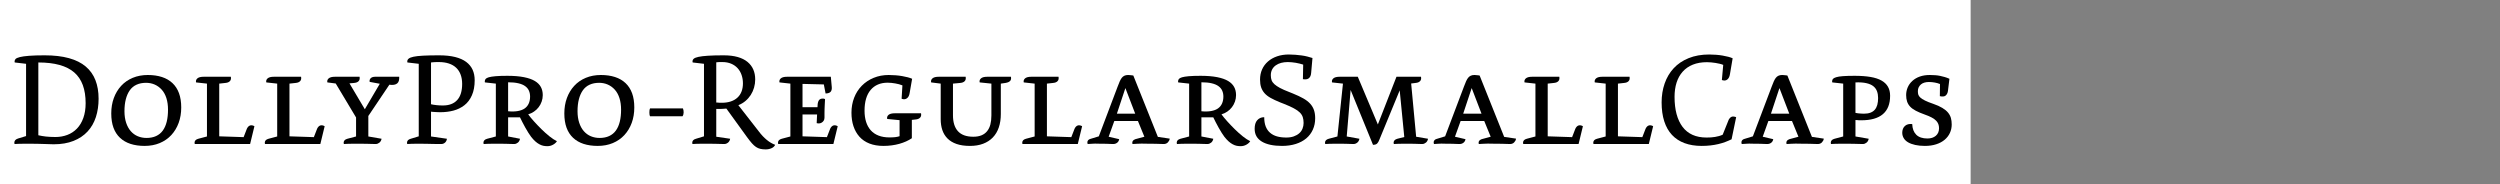
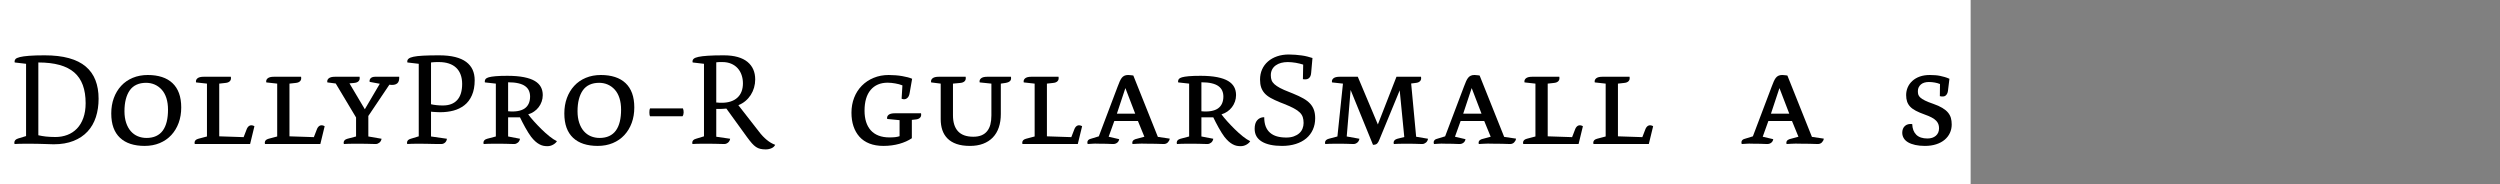
<svg xmlns="http://www.w3.org/2000/svg" xmlns:xlink="http://www.w3.org/1999/xlink" width="2225.48pt" height="164pt" viewBox="0 0 2225.48 164" version="1.1">
  <rect x="0" y="0" width="2225.48" height="164" fill="#808080" stroke="none" />
  <defs>
    <g>
      <symbol overflow="visible" id="glyph0-0">
        <path style="stroke:none;" d="M 7.797 -79.312 L 64.438 -79.312 L 64.438 0 L 7.797 0 Z M 13.203 -5.406 L 58.922 -5.406 L 58.922 -73.688 L 13.203 -73.688 Z M 33.719 -67.078 C 36.52 -67.078 39 -66.754 41.156 -66.109 C 43.32 -65.473 45.102 -64.594 46.5 -63.469 C 47.895 -62.352 48.953 -61.016 49.672 -59.453 C 50.398 -57.898 50.766 -56.242 50.766 -54.484 C 50.766 -53.117 50.582 -51.895 50.219 -50.812 C 49.863 -49.738 49.285 -48.719 48.484 -47.75 C 47.68 -46.789 46.66 -45.832 45.422 -44.875 C 44.18 -43.914 42.562 -42.836 40.562 -41.641 C 38.645 -40.441 37.145 -39.461 36.062 -38.703 C 34.977 -37.941 34.195 -37.238 33.719 -36.594 C 33.238 -35.957 32.914 -35.359 32.75 -34.797 C 32.594 -34.234 32.516 -33.516 32.516 -32.641 C 32.516 -32.316 32.535 -31.973 32.578 -31.609 C 32.617 -31.254 32.66 -30.914 32.703 -30.594 C 32.742 -30.281 32.82 -29.961 32.938 -29.641 C 33.062 -29.316 33.203 -29.035 33.359 -28.797 C 32.316 -28.473 31.352 -28.375 30.469 -28.5 C 29.594 -28.625 28.875 -28.926 28.312 -29.406 C 27.758 -29.883 27.32 -30.562 27 -31.438 C 26.676 -32.32 26.516 -33.32 26.516 -34.438 C 26.516 -35.477 26.691 -36.414 27.047 -37.25 C 27.41 -38.094 27.973 -38.914 28.734 -39.719 C 29.492 -40.52 30.535 -41.359 31.859 -42.234 C 33.18 -43.117 34.801 -44.082 36.719 -45.125 C 38.719 -46.238 40.316 -47.195 41.516 -48 C 42.711 -48.801 43.629 -49.52 44.266 -50.156 C 44.91 -50.801 45.352 -51.383 45.594 -51.906 C 45.832 -52.426 45.953 -53.004 45.953 -53.641 C 45.953 -54.516 45.734 -55.352 45.297 -56.156 C 44.859 -56.957 44.195 -57.641 43.312 -58.203 C 42.438 -58.766 41.336 -59.203 40.016 -59.516 C 38.703 -59.836 37.164 -60 35.406 -60 C 34.039 -60 32.797 -59.914 31.672 -59.75 C 30.555 -59.594 29.555 -59.395 28.672 -59.156 C 27.797 -58.914 27.055 -58.656 26.453 -58.375 C 25.859 -58.094 25.32 -57.797 24.844 -57.484 C 24.676 -57.723 24.531 -57.961 24.406 -58.203 C 24.289 -58.441 24.191 -58.703 24.109 -58.984 C 24.035 -59.266 23.957 -59.539 23.875 -59.812 C 23.801 -60.094 23.766 -60.352 23.766 -60.594 C 23.766 -61.719 24.039 -62.68 24.594 -63.484 C 25.156 -64.285 25.895 -64.961 26.812 -65.516 C 27.738 -66.078 28.801 -66.477 30 -66.719 C 31.195 -66.957 32.438 -67.078 33.719 -67.078 Z M 31.688 -21.719 C 32.32 -21.719 32.914 -21.617 33.469 -21.422 C 34.031 -21.223 34.531 -20.898 34.969 -20.453 C 35.414 -20.016 35.758 -19.516 36 -18.953 C 36.238 -18.398 36.359 -17.766 36.359 -17.047 C 36.359 -16.16 36.238 -15.379 36 -14.703 C 35.758 -14.023 35.414 -13.441 34.969 -12.953 C 34.531 -12.473 33.992 -12.113 33.359 -11.875 C 32.723 -11.633 32.039 -11.516 31.312 -11.516 C 30.594 -11.516 29.953 -11.633 29.391 -11.875 C 28.836 -12.113 28.359 -12.453 27.953 -12.891 C 27.555 -13.336 27.258 -13.879 27.062 -14.516 C 26.863 -15.16 26.766 -15.883 26.766 -16.688 C 26.766 -17.406 26.883 -18.082 27.125 -18.719 C 27.363 -19.363 27.703 -19.906 28.141 -20.344 C 28.578 -20.781 29.094 -21.117 29.688 -21.359 C 30.289 -21.598 30.957 -21.719 31.688 -21.719 Z " />
      </symbol>
      <symbol overflow="visible" id="glyph0-1">
        <path style="stroke:none;" d="M 37.922 0.234 C 37.203 0.234 36.359 0.211 35.391 0.172 C 34.43 0.141 32.691 0.082 30.172 0 C 27.66 -0.082 25.562 -0.141 23.875 -0.172 C 22.195 -0.211 20.641 -0.234 19.203 -0.234 C 17.203 -0.234 15.582 -0.234 14.344 -0.234 C 13.102 -0.234 11.844 -0.234 10.562 -0.234 C 9.281 -0.234 8 -0.211 6.719 -0.172 C 5.438 -0.141 4.195 -0.082 3 0 C 3 -0.082 2.977 -0.16 2.938 -0.234 C 2.895 -0.316 2.852 -0.414 2.812 -0.531 C 2.781 -0.656 2.766 -0.797 2.766 -0.953 C 2.766 -1.117 2.766 -1.238 2.766 -1.312 C 2.766 -1.719 2.844 -2.117 3 -2.516 C 3.156 -2.922 3.375 -3.258 3.656 -3.531 C 3.938 -3.812 4.273 -4.07 4.672 -4.312 C 5.078 -4.562 5.562 -4.766 6.125 -4.922 L 13.203 -7.078 L 13.203 -71.406 L 3.125 -72.594 C 3.125 -72.676 3.102 -72.754 3.062 -72.828 C 3.02 -72.91 3 -72.992 3 -73.078 C 3 -73.16 3 -73.238 3 -73.312 C 3 -73.395 3 -73.477 3 -73.562 C 3 -74.438 3.316 -75.176 3.953 -75.781 C 4.598 -76.383 5.859 -76.926 7.734 -77.406 C 9.617 -77.883 12.336 -78.258 15.891 -78.531 C 19.453 -78.812 24.078 -78.953 29.766 -78.953 C 38.078 -78.953 45.273 -78.113 51.359 -76.438 C 57.441 -74.758 62.422 -72.281 66.297 -69 C 70.18 -65.719 73.062 -61.676 74.938 -56.875 C 76.82 -52.082 77.766 -46.562 77.766 -40.312 C 77.766 -34.395 76.961 -28.957 75.359 -24 C 73.754 -19.039 71.289 -14.758 67.969 -11.156 C 64.656 -7.562 60.477 -4.766 55.438 -2.766 C 50.395 -0.766 44.555 0.234 37.922 0.234 Z M 24.125 -7.797 C 25.238 -7.555 26.336 -7.336 27.422 -7.141 C 28.504 -6.941 29.645 -6.781 30.844 -6.656 C 32.039 -6.539 33.336 -6.441 34.734 -6.359 C 36.141 -6.273 37.68 -6.234 39.359 -6.234 C 43.117 -6.234 46.641 -6.852 49.922 -8.094 C 53.203 -9.332 56.062 -11.211 58.5 -13.734 C 60.938 -16.254 62.832 -19.414 64.188 -23.219 C 65.551 -27.02 66.234 -31.398 66.234 -36.359 C 66.234 -42.516 65.395 -47.875 63.719 -52.438 C 62.039 -57 59.5 -60.758 56.094 -63.719 C 52.695 -66.676 48.336 -68.895 43.016 -70.375 C 37.703 -71.852 31.406 -72.594 24.125 -72.594 Z " />
      </symbol>
      <symbol overflow="visible" id="glyph0-2">
        <path style="stroke:none;" d="M 35.875 1.688 C 31.156 1.688 26.957 1.086 23.281 -0.109 C 19.602 -1.316 16.484 -3.117 13.922 -5.516 C 11.359 -7.922 9.414 -10.922 8.094 -14.516 C 6.781 -18.117 6.125 -22.359 6.125 -27.234 C 6.125 -32.203 6.883 -36.766 8.406 -40.922 C 9.926 -45.078 12.102 -48.695 14.938 -51.781 C 17.781 -54.863 21.219 -57.242 25.25 -58.922 C 29.289 -60.598 33.754 -61.438 38.641 -61.438 C 43.359 -61.438 47.555 -60.836 51.234 -59.641 C 54.922 -58.441 58.039 -56.641 60.594 -54.234 C 63.156 -51.836 65.098 -48.836 66.422 -45.234 C 67.742 -41.641 68.406 -37.398 68.406 -32.516 C 68.406 -27.555 67.645 -22.992 66.125 -18.828 C 64.602 -14.672 62.422 -11.051 59.578 -7.969 C 56.734 -4.895 53.289 -2.516 49.25 -0.828 C 45.219 0.848 40.758 1.688 35.875 1.688 Z M 37.562 -5.406 C 40.758 -5.406 43.578 -5.961 46.016 -7.078 C 48.461 -8.203 50.461 -9.844 52.016 -12 C 53.578 -14.156 54.738 -16.789 55.5 -19.906 C 56.258 -23.031 56.641 -26.594 56.641 -30.594 C 56.641 -34.438 56.16 -37.859 55.203 -40.859 C 54.242 -43.859 52.863 -46.359 51.062 -48.359 C 49.258 -50.359 47.176 -51.879 44.812 -52.922 C 42.457 -53.961 39.879 -54.484 37.078 -54.484 C 33.879 -54.484 31.055 -53.922 28.609 -52.797 C 26.172 -51.68 24.172 -50.02 22.609 -47.812 C 21.055 -45.613 19.879 -42.953 19.078 -39.828 C 18.273 -36.711 17.875 -33.156 17.875 -29.156 C 17.875 -25.32 18.375 -21.906 19.375 -18.906 C 20.375 -15.906 21.754 -13.406 23.516 -11.406 C 25.273 -9.406 27.352 -7.906 29.75 -6.906 C 32.156 -5.906 34.758 -5.406 37.562 -5.406 Z " />
      </symbol>
      <symbol overflow="visible" id="glyph0-3">
        <path style="stroke:none;" d="M 55.203 0 L 6 0 C 6 -0.082 5.977 -0.16 5.938 -0.234 C 5.895 -0.316 5.852 -0.414 5.812 -0.531 C 5.781 -0.656 5.766 -0.797 5.766 -0.953 C 5.766 -1.117 5.766 -1.238 5.766 -1.312 C 5.766 -1.719 5.844 -2.098 6 -2.453 C 6.156 -2.816 6.375 -3.141 6.656 -3.422 C 6.938 -3.703 7.273 -3.941 7.672 -4.141 C 8.078 -4.336 8.562 -4.52 9.125 -4.688 L 16.797 -6.719 L 16.797 -53.766 L 7.078 -54.844 C 6.922 -55.562 6.941 -56.219 7.141 -56.812 C 7.336 -57.414 7.719 -57.957 8.281 -58.438 C 8.844 -58.914 9.582 -59.273 10.5 -59.516 C 11.414 -59.754 12.555 -59.875 13.922 -59.875 L 38.047 -59.875 C 38.203 -59.082 38.219 -58.363 38.094 -57.719 C 37.977 -57.082 37.695 -56.52 37.25 -56.031 C 36.812 -55.551 36.254 -55.172 35.578 -54.891 C 34.898 -54.617 34.082 -54.441 33.125 -54.359 L 27.719 -53.766 L 27.719 -6.844 L 49.438 -6.125 L 52.312 -13.562 C 52.633 -14.281 53.035 -14.898 53.516 -15.422 C 53.992 -15.941 54.535 -16.301 55.141 -16.5 C 55.742 -16.695 56.383 -16.734 57.062 -16.609 C 57.738 -16.492 58.398 -16.238 59.047 -15.844 Z " />
      </symbol>
      <symbol overflow="visible" id="glyph0-4">
        <path style="stroke:none;" d="M 23.406 -54 L 37.078 -30.953 L 50.406 -53.641 L 41.406 -55.312 C 41.25 -55.875 41.25 -56.438 41.406 -57 C 41.562 -57.562 41.836 -58.062 42.234 -58.5 C 42.641 -58.938 43.18 -59.273 43.859 -59.516 C 44.547 -59.754 45.367 -59.875 46.328 -59.875 L 67.688 -59.875 C 67.77 -58.52 67.672 -57.344 67.391 -56.344 C 67.109 -55.344 66.609 -54.539 65.891 -53.938 C 65.172 -53.344 64.227 -52.941 63.062 -52.734 C 61.906 -52.535 60.523 -52.555 58.922 -52.797 L 40.203 -24.953 L 40.203 -6.719 L 51.969 -4.688 C 51.883 -4.039 51.68 -3.414 51.359 -2.812 C 51.047 -2.219 50.645 -1.719 50.156 -1.312 C 49.676 -0.914 49.156 -0.598 48.594 -0.359 C 48.039 -0.117 47.445 0 46.812 0 C 45.688 0 44.582 -0.02 43.5 -0.062 C 42.426 -0.102 41.086 -0.141 39.484 -0.172 C 37.879 -0.211 36.535 -0.234 35.453 -0.234 C 34.379 -0.234 33.285 -0.234 32.172 -0.234 C 30.566 -0.234 29.285 -0.234 28.328 -0.234 C 27.367 -0.234 26.367 -0.234 25.328 -0.234 C 24.285 -0.234 23.203 -0.211 22.078 -0.172 C 20.961 -0.141 19.766 -0.082 18.484 0 C 18.484 -0.082 18.461 -0.16 18.422 -0.234 C 18.379 -0.316 18.336 -0.414 18.297 -0.531 C 18.266 -0.656 18.25 -0.797 18.25 -0.953 C 18.25 -1.117 18.25 -1.238 18.25 -1.312 C 18.25 -1.719 18.328 -2.098 18.484 -2.453 C 18.641 -2.816 18.859 -3.141 19.141 -3.422 C 19.422 -3.703 19.758 -3.941 20.156 -4.141 C 20.562 -4.336 21.047 -4.52 21.609 -4.688 L 29.281 -6.719 L 29.281 -23.641 L 11.172 -53.875 L 3.719 -54.844 C 3.562 -55.562 3.582 -56.219 3.781 -56.812 C 3.977 -57.414 4.359 -57.957 4.922 -58.438 C 5.484 -58.914 6.223 -59.273 7.141 -59.516 C 8.066 -59.754 9.207 -59.875 10.562 -59.875 L 32.406 -59.875 C 32.562 -59.082 32.578 -58.363 32.453 -57.719 C 32.336 -57.082 32.062 -56.52 31.625 -56.031 C 31.188 -55.551 30.625 -55.172 29.938 -54.891 C 29.258 -54.617 28.441 -54.441 27.484 -54.359 Z " />
      </symbol>
      <symbol overflow="visible" id="glyph0-5">
        <path style="stroke:none;" d="M 34.688 -34.312 C 37.477 -34.312 39.93 -34.711 42.047 -35.516 C 44.172 -36.316 45.973 -37.535 47.453 -39.172 C 48.941 -40.816 50.047 -42.836 50.766 -45.234 C 51.484 -47.641 51.844 -50.398 51.844 -53.516 C 51.844 -56.641 51.379 -59.422 50.453 -61.859 C 49.535 -64.297 48.195 -66.332 46.438 -67.969 C 44.676 -69.613 42.516 -70.852 39.953 -71.688 C 37.398 -72.531 34.441 -72.953 31.078 -72.953 C 30.441 -72.953 29.844 -72.953 29.281 -72.953 C 28.719 -72.953 28.133 -72.93 27.531 -72.891 C 26.938 -72.859 26.359 -72.82 25.797 -72.781 C 25.234 -72.738 24.676 -72.676 24.125 -72.594 L 24.125 -35.406 C 24.758 -35.238 25.477 -35.094 26.281 -34.969 C 27.082 -34.852 27.961 -34.734 28.922 -34.609 C 29.879 -34.492 30.836 -34.414 31.797 -34.375 C 32.754 -34.332 33.719 -34.312 34.688 -34.312 Z M 38.281 -4.688 C 38.195 -3.957 38.016 -3.312 37.734 -2.75 C 37.453 -2.195 37.094 -1.719 36.656 -1.312 C 36.219 -0.914 35.719 -0.598 35.156 -0.359 C 34.594 -0.117 33.992 0 33.359 0 C 32.316 0 31.273 0 30.234 0 C 29.203 0 27.766 -0.02 25.922 -0.062 C 24.078 -0.102 22.453 -0.141 21.047 -0.172 C 19.648 -0.211 18.195 -0.234 16.688 -0.234 C 15.082 -0.234 13.801 -0.234 12.844 -0.234 C 11.883 -0.234 10.883 -0.234 9.844 -0.234 C 8.801 -0.234 7.719 -0.211 6.594 -0.172 C 5.477 -0.141 4.281 -0.082 3 0 C 3 -0.082 2.977 -0.16 2.938 -0.234 C 2.895 -0.316 2.852 -0.414 2.812 -0.531 C 2.781 -0.656 2.766 -0.797 2.766 -0.953 C 2.766 -1.117 2.766 -1.238 2.766 -1.312 C 2.766 -1.719 2.844 -2.098 3 -2.453 C 3.156 -2.816 3.375 -3.141 3.656 -3.422 C 3.938 -3.703 4.273 -3.941 4.672 -4.141 C 5.078 -4.336 5.562 -4.52 6.125 -4.688 L 13.203 -6.844 L 13.203 -71.406 L 3.125 -72.594 C 3.125 -72.676 3.102 -72.754 3.062 -72.828 C 3.02 -72.91 3 -72.992 3 -73.078 C 3 -73.16 3 -73.238 3 -73.312 C 3 -73.395 3 -73.477 3 -73.562 C 3 -74.52 3.414 -75.336 4.25 -76.016 C 5.094 -76.703 6.535 -77.266 8.578 -77.703 C 10.617 -78.141 13.477 -78.457 17.156 -78.656 C 20.844 -78.852 25.562 -78.953 31.312 -78.953 C 36.832 -78.953 41.594 -78.453 45.594 -77.453 C 49.594 -76.453 52.875 -74.992 55.438 -73.078 C 58 -71.16 59.898 -68.844 61.141 -66.125 C 62.379 -63.406 63 -60.285 63 -56.766 C 63 -51.555 62.176 -47.094 60.531 -43.375 C 58.895 -39.656 56.656 -36.695 53.812 -34.5 C 50.977 -32.301 47.738 -30.719 44.094 -29.75 C 40.457 -28.789 36.562 -28.312 32.406 -28.312 C 31.602 -28.312 30.781 -28.332 29.938 -28.375 C 29.102 -28.414 28.32 -28.457 27.594 -28.5 C 26.875 -28.539 26.211 -28.582 25.609 -28.625 C 25.016 -28.664 24.52 -28.723 24.125 -28.797 L 24.125 -6.719 Z " />
      </symbol>
      <symbol overflow="visible" id="glyph0-6">
        <path style="stroke:none;" d="M 27.719 -6.719 L 38.281 -4.688 C 38.195 -4.039 37.992 -3.414 37.672 -2.812 C 37.359 -2.219 36.961 -1.719 36.484 -1.312 C 36.004 -0.914 35.484 -0.598 34.922 -0.359 C 34.359 -0.117 33.758 0 33.125 0 C 32 0 30.957 -0.02 30 -0.062 C 29.039 -0.102 27.859 -0.141 26.453 -0.172 C 25.055 -0.211 23.859 -0.234 22.859 -0.234 C 21.859 -0.234 20.801 -0.234 19.688 -0.234 C 18.082 -0.234 16.801 -0.234 15.844 -0.234 C 14.883 -0.234 13.883 -0.234 12.844 -0.234 C 11.801 -0.234 10.719 -0.211 9.594 -0.172 C 8.477 -0.141 7.281 -0.082 6 0 C 6 -0.082 5.977 -0.16 5.938 -0.234 C 5.895 -0.316 5.852 -0.414 5.812 -0.531 C 5.781 -0.656 5.766 -0.797 5.766 -0.953 C 5.766 -1.117 5.766 -1.238 5.766 -1.312 C 5.766 -1.719 5.844 -2.098 6 -2.453 C 6.156 -2.816 6.375 -3.141 6.656 -3.422 C 6.938 -3.703 7.273 -3.941 7.672 -4.141 C 8.078 -4.336 8.562 -4.52 9.125 -4.688 L 16.797 -6.719 L 16.797 -53.766 L 7.078 -54.844 C 7.078 -54.914 7.055 -54.992 7.016 -55.078 C 6.973 -55.16 6.953 -55.238 6.953 -55.312 C 6.953 -55.395 6.953 -55.457 6.953 -55.5 C 6.953 -55.539 6.953 -55.602 6.953 -55.688 C 6.953 -56.562 7.191 -57.297 7.672 -57.891 C 8.16 -58.492 9.082 -58.992 10.438 -59.391 C 11.801 -59.797 13.82 -60.117 16.5 -60.359 C 19.176 -60.598 22.676 -60.719 27 -60.719 C 32.758 -60.719 37.676 -60.316 41.75 -59.516 C 45.832 -58.711 49.094 -57.57 51.531 -56.094 C 53.977 -54.613 55.758 -52.832 56.875 -50.75 C 58 -48.676 58.562 -46.281 58.562 -43.562 C 58.562 -41.562 58.238 -39.641 57.594 -37.797 C 56.957 -35.961 56.055 -34.285 54.891 -32.766 C 53.734 -31.242 52.352 -29.941 50.75 -28.859 C 49.156 -27.773 47.438 -26.957 45.594 -26.406 C 46.875 -24.645 48.555 -22.602 50.641 -20.281 C 52.723 -17.957 54.961 -15.613 57.359 -13.25 C 59.754 -10.895 62.148 -8.754 64.547 -6.828 C 66.953 -4.91 69.156 -3.473 71.156 -2.516 C 70.844 -1.961 70.406 -1.426 69.844 -0.906 C 69.281 -0.383 68.617 0.094 67.859 0.531 C 67.098 0.977 66.273 1.32 65.391 1.562 C 64.516 1.801 63.598 1.922 62.641 1.922 C 61.359 1.922 60.156 1.801 59.031 1.562 C 57.914 1.32 56.758 0.879 55.562 0.234 C 54.363 -0.398 53.16 -1.254 51.953 -2.328 C 50.754 -3.41 49.516 -4.754 48.234 -6.359 C 47.516 -7.316 46.695 -8.516 45.781 -9.953 C 44.863 -11.398 43.961 -12.922 43.078 -14.516 C 42.203 -16.117 41.344 -17.719 40.5 -19.312 C 39.656 -20.914 38.914 -22.398 38.281 -23.766 L 27.719 -23.766 Z M 47.281 -42.234 C 47.281 -44.16 46.938 -45.898 46.25 -47.453 C 45.57 -49.016 44.473 -50.352 42.953 -51.469 C 41.441 -52.594 39.426 -53.453 36.906 -54.047 C 34.383 -54.648 31.32 -54.953 27.719 -54.953 L 27.719 -29.156 C 31 -28.844 33.879 -28.906 36.359 -29.344 C 38.836 -29.781 40.875 -30.555 42.469 -31.672 C 44.07 -32.797 45.273 -34.258 46.078 -36.062 C 46.879 -37.863 47.281 -39.922 47.281 -42.234 Z " />
      </symbol>
      <symbol overflow="visible" id="glyph0-7">
        <path style="stroke:none;" d="M 34.797 -31.688 C 35.035 -31.125 35.195 -30.539 35.281 -29.938 C 35.363 -29.344 35.406 -28.723 35.406 -28.078 C 35.406 -27.441 35.32 -26.844 35.156 -26.281 C 35 -25.719 34.758 -25.195 34.438 -24.719 L 5.516 -24.719 C 5.273 -25.195 5.113 -25.719 5.031 -26.281 C 4.957 -26.844 4.922 -27.461 4.922 -28.141 C 4.922 -28.816 4.957 -29.453 5.031 -30.047 C 5.113 -30.648 5.273 -31.195 5.516 -31.688 Z " />
      </symbol>
      <symbol overflow="visible" id="glyph0-8">
        <path style="stroke:none;" d="M 68.156 4.797 C 66.32 4.797 64.723 4.633 63.359 4.312 C 61.992 4 60.711 3.441 59.516 2.641 C 58.316 1.836 57.098 0.738 55.859 -0.656 C 54.617 -2.062 53.117 -3.961 51.359 -6.359 L 33.125 -31.562 C 32.406 -31.477 31.664 -31.414 30.906 -31.375 C 30.145 -31.332 29.383 -31.289 28.625 -31.25 C 27.863 -31.219 27.102 -31.203 26.344 -31.203 C 25.582 -31.203 24.844 -31.203 24.125 -31.203 L 24.125 -6.484 L 36.484 -4.688 C 36.398 -4.039 36.195 -3.414 35.875 -2.812 C 35.562 -2.219 35.16 -1.719 34.672 -1.312 C 34.191 -0.914 33.672 -0.598 33.109 -0.359 C 32.555 -0.117 31.957 0 31.312 0 C 30.195 0 29.098 -0.02 28.016 -0.062 C 26.941 -0.102 25.602 -0.141 24 -0.172 C 22.395 -0.211 21.051 -0.234 19.969 -0.234 C 18.895 -0.234 17.801 -0.234 16.688 -0.234 C 15.082 -0.234 13.801 -0.234 12.844 -0.234 C 11.883 -0.234 10.883 -0.234 9.844 -0.234 C 8.801 -0.234 7.719 -0.211 6.594 -0.172 C 5.477 -0.141 4.281 -0.082 3 0 C 3 -0.082 2.977 -0.16 2.938 -0.234 C 2.895 -0.316 2.852 -0.414 2.812 -0.531 C 2.781 -0.656 2.766 -0.797 2.766 -0.953 C 2.766 -1.117 2.766 -1.238 2.766 -1.312 C 2.766 -1.719 2.844 -2.098 3 -2.453 C 3.156 -2.816 3.375 -3.141 3.656 -3.422 C 3.938 -3.703 4.273 -3.941 4.672 -4.141 C 5.078 -4.336 5.562 -4.52 6.125 -4.688 L 13.203 -6.844 L 13.203 -71.406 L 3.125 -72.594 C 3.125 -72.676 3.102 -72.773 3.062 -72.891 C 3.02 -73.016 3 -73.113 3 -73.188 C 3 -73.27 3 -73.332 3 -73.375 C 3 -73.414 3 -73.477 3 -73.562 C 3 -74.52 3.379 -75.316 4.141 -75.953 C 4.898 -76.598 6.281 -77.141 8.281 -77.578 C 10.281 -78.016 13.098 -78.352 16.734 -78.594 C 20.379 -78.832 25.039 -78.953 30.719 -78.953 C 35.52 -78.953 39.68 -78.453 43.203 -77.453 C 46.723 -76.453 49.641 -74.992 51.953 -73.078 C 54.273 -71.16 55.992 -68.898 57.109 -66.297 C 58.234 -63.703 58.797 -60.766 58.797 -57.484 C 58.797 -55.004 58.457 -52.582 57.781 -50.219 C 57.102 -47.863 56.125 -45.688 54.844 -43.688 C 53.562 -41.688 52 -39.906 50.156 -38.344 C 48.32 -36.781 46.203 -35.52 43.797 -34.562 L 62.047 -11.156 C 63.242 -9.562 64.422 -8.16 65.578 -6.953 C 66.734 -5.754 67.891 -4.676 69.047 -3.719 C 70.211 -2.758 71.395 -1.922 72.594 -1.203 C 73.801 -0.484 75.125 0.156 76.562 0.719 C 76.32 1.281 75.941 1.82 75.422 2.344 C 74.898 2.863 74.258 3.301 73.5 3.656 C 72.738 4.02 71.895 4.301 70.969 4.5 C 70.051 4.695 69.113 4.797 68.156 4.797 Z M 29.047 -36.719 C 32.004 -36.719 34.641 -37.098 36.953 -37.859 C 39.273 -38.617 41.254 -39.738 42.891 -41.219 C 44.535 -42.695 45.773 -44.516 46.609 -46.672 C 47.453 -48.836 47.875 -51.281 47.875 -54 C 47.875 -56.633 47.473 -59.113 46.672 -61.438 C 45.879 -63.758 44.703 -65.781 43.141 -67.5 C 41.578 -69.219 39.656 -70.555 37.375 -71.516 C 35.094 -72.473 32.516 -72.953 29.641 -72.953 C 29.078 -72.953 28.613 -72.953 28.25 -72.953 C 27.895 -72.953 27.516 -72.953 27.109 -72.953 C 26.711 -72.953 26.273 -72.93 25.797 -72.891 C 25.316 -72.859 24.758 -72.801 24.125 -72.719 L 24.125 -36.953 C 24.52 -36.953 24.914 -36.93 25.312 -36.891 C 25.719 -36.859 26.141 -36.82 26.578 -36.781 C 27.016 -36.738 27.43 -36.719 27.828 -36.719 C 28.234 -36.719 28.641 -36.719 29.047 -36.719 Z " />
      </symbol>
      <symbol overflow="visible" id="glyph0-9">
-         <path style="stroke:none;" d="M 40.562 -26.281 L 27.594 -26.281 L 27.594 -6.844 L 49.312 -6.125 L 52.203 -13.562 C 52.523 -14.281 52.926 -14.898 53.406 -15.422 C 53.883 -15.941 54.422 -16.301 55.016 -16.5 C 55.617 -16.695 56.258 -16.734 56.938 -16.609 C 57.613 -16.492 58.273 -16.238 58.922 -15.844 L 55.078 0 L 6 0 C 6 -0.082 5.977 -0.16 5.938 -0.234 C 5.895 -0.316 5.852 -0.414 5.812 -0.531 C 5.781 -0.656 5.766 -0.797 5.766 -0.953 C 5.766 -1.117 5.766 -1.238 5.766 -1.312 C 5.766 -1.719 5.844 -2.098 6 -2.453 C 6.156 -2.816 6.375 -3.141 6.656 -3.422 C 6.938 -3.703 7.273 -3.941 7.672 -4.141 C 8.078 -4.336 8.562 -4.52 9.125 -4.688 L 16.797 -6.719 L 16.797 -53.766 L 7.078 -54.844 C 6.922 -55.562 6.941 -56.219 7.141 -56.812 C 7.336 -57.414 7.719 -57.957 8.281 -58.438 C 8.844 -58.914 9.582 -59.273 10.5 -59.516 C 11.414 -59.754 12.555 -59.875 13.922 -59.875 L 52.797 -59.875 L 53.641 -50.641 C 53.723 -49.68 53.66 -48.844 53.453 -48.125 C 53.254 -47.406 52.938 -46.82 52.5 -46.375 C 52.062 -45.938 51.461 -45.598 50.703 -45.359 C 49.941 -45.117 49.082 -45 48.125 -45 L 46.562 -53.047 L 27.594 -53.516 L 27.594 -32.766 L 40.922 -32.766 C 40.922 -33.879 40.977 -34.852 41.094 -35.688 C 41.219 -36.531 41.422 -37.312 41.703 -38.031 C 41.984 -38.758 42.422 -39.344 43.016 -39.781 C 43.617 -40.219 44.398 -40.438 45.359 -40.438 C 45.598 -40.438 45.816 -40.438 46.016 -40.438 C 46.211 -40.438 46.41 -40.414 46.609 -40.375 C 46.816 -40.332 47 -40.27 47.156 -40.188 C 47.32 -40.113 47.484 -40.035 47.641 -39.953 C 47.555 -38.191 47.473 -36.594 47.391 -35.156 C 47.316 -33.719 47.258 -32.359 47.219 -31.078 C 47.176 -29.797 47.156 -28.535 47.156 -27.297 C 47.156 -26.055 47.156 -24.797 47.156 -23.516 C 47.156 -22.473 46.938 -21.594 46.5 -20.875 C 46.062 -20.156 45.5 -19.578 44.812 -19.141 C 44.133 -18.703 43.395 -18.441 42.594 -18.359 C 41.801 -18.273 41.004 -18.352 40.203 -18.594 Z " />
-       </symbol>
+         </symbol>
      <symbol overflow="visible" id="glyph0-10">
        <path style="stroke:none;" d="M 59.875 -21.484 L 59.875 -5.156 C 58.352 -4.113 56.648 -3.172 54.766 -2.328 C 52.891 -1.492 50.891 -0.773 48.766 -0.172 C 46.648 0.422 44.395 0.879 42 1.203 C 39.602 1.523 37.125 1.688 34.562 1.688 C 29.914 1.688 25.789 0.988 22.188 -0.406 C 18.594 -1.812 15.613 -3.832 13.25 -6.469 C 10.895 -9.113 9.117 -12.234 7.922 -15.828 C 6.723 -19.43 6.125 -23.438 6.125 -27.844 C 6.125 -32.645 6.922 -37.102 8.516 -41.219 C 10.117 -45.344 12.398 -48.906 15.359 -51.906 C 18.316 -54.906 21.836 -57.242 25.922 -58.922 C 30.004 -60.598 34.441 -61.438 39.234 -61.438 C 41.316 -61.438 43.379 -61.352 45.422 -61.188 C 47.461 -61.031 49.398 -60.789 51.234 -60.469 C 53.078 -60.156 54.758 -59.797 56.281 -59.391 C 57.801 -58.992 59.082 -58.555 60.125 -58.078 L 57.953 -45.594 C 57.797 -44.562 57.555 -43.68 57.234 -42.953 C 56.922 -42.234 56.539 -41.656 56.094 -41.219 C 55.656 -40.781 55.176 -40.441 54.656 -40.203 C 54.133 -39.961 53.555 -39.844 52.922 -39.844 C 52.68 -39.844 52.477 -39.859 52.312 -39.891 C 52.156 -39.93 51.977 -39.973 51.781 -40.016 C 51.582 -40.055 51.398 -40.098 51.234 -40.141 C 51.078 -40.18 50.922 -40.238 50.766 -40.312 L 51.484 -52.203 C 50.523 -52.598 49.504 -52.938 48.422 -53.219 C 47.336 -53.5 46.234 -53.738 45.109 -53.938 C 43.992 -54.133 42.875 -54.289 41.75 -54.406 C 40.633 -54.531 39.52 -54.594 38.406 -54.594 C 35.125 -54.594 32.223 -54.051 29.703 -52.969 C 27.18 -51.895 25.02 -50.297 23.219 -48.172 C 21.414 -46.055 20.055 -43.457 19.141 -40.375 C 18.223 -37.301 17.766 -33.723 17.766 -29.641 C 17.766 -25.961 18.223 -22.66 19.141 -19.734 C 20.055 -16.816 21.438 -14.316 23.281 -12.234 C 25.125 -10.16 27.441 -8.582 30.234 -7.5 C 33.035 -6.414 36.273 -5.875 39.953 -5.875 C 40.922 -5.875 41.82 -5.895 42.656 -5.938 C 43.5 -5.977 44.301 -6.035 45.062 -6.109 C 45.82 -6.191 46.52 -6.312 47.156 -6.469 C 47.801 -6.633 48.398 -6.797 48.953 -6.953 L 48.953 -21.234 L 37.922 -22.312 C 37.766 -23.039 37.785 -23.703 37.984 -24.297 C 38.18 -24.898 38.555 -25.441 39.109 -25.922 C 39.672 -26.398 40.41 -26.758 41.328 -27 C 42.254 -27.238 43.398 -27.359 44.766 -27.359 L 68.047 -27.359 C 68.203 -26.555 68.219 -25.832 68.094 -25.188 C 67.977 -24.551 67.695 -23.992 67.25 -23.516 C 66.812 -23.035 66.254 -22.656 65.578 -22.375 C 64.898 -22.094 64.082 -21.914 63.125 -21.844 Z " />
      </symbol>
      <symbol overflow="visible" id="glyph0-11">
        <path style="stroke:none;" d="M 65.641 -53.766 L 65.641 -26.641 C 65.641 -22.242 65.039 -18.285 63.844 -14.766 C 62.645 -11.242 60.863 -8.258 58.5 -5.812 C 56.145 -3.375 53.266 -1.516 49.859 -0.234 C 46.461 1.047 42.566 1.688 38.172 1.688 C 33.523 1.688 29.539 1.109 26.219 -0.047 C 22.906 -1.211 20.207 -2.852 18.125 -4.969 C 16.039 -7.094 14.52 -9.594 13.562 -12.469 C 12.602 -15.352 12.125 -18.555 12.125 -22.078 L 12.125 -53.766 L 3.609 -54.844 C 3.441 -55.562 3.457 -56.219 3.656 -56.812 C 3.863 -57.414 4.242 -57.957 4.797 -58.438 C 5.359 -58.914 6.098 -59.273 7.016 -59.516 C 7.941 -59.754 9.082 -59.875 10.438 -59.875 L 34.328 -59.875 C 34.484 -59.082 34.5 -58.363 34.375 -57.719 C 34.258 -57.082 33.984 -56.52 33.547 -56.031 C 33.109 -55.551 32.547 -55.172 31.859 -54.891 C 31.18 -54.617 30.363 -54.441 29.406 -54.359 L 23.047 -53.766 L 23.047 -25.562 C 23.047 -22.52 23.406 -19.816 24.125 -17.453 C 24.844 -15.098 25.941 -13.098 27.422 -11.453 C 28.898 -9.816 30.781 -8.578 33.062 -7.734 C 35.344 -6.898 38.047 -6.484 41.172 -6.484 C 43.961 -6.484 46.379 -6.898 48.422 -7.734 C 50.461 -8.578 52.141 -9.816 53.453 -11.453 C 54.773 -13.098 55.738 -15.078 56.344 -17.391 C 56.945 -19.711 57.25 -22.395 57.25 -25.438 L 57.25 -53.766 L 46.812 -54.844 C 46.645 -55.562 46.66 -56.219 46.859 -56.812 C 47.066 -57.414 47.445 -57.957 48 -58.438 C 48.562 -58.914 49.301 -59.273 50.219 -59.516 C 51.145 -59.754 52.285 -59.875 53.641 -59.875 L 74.641 -59.875 C 74.805 -59.082 74.828 -58.363 74.703 -57.719 C 74.586 -57.082 74.305 -56.539 73.859 -56.094 C 73.422 -55.656 72.863 -55.297 72.188 -55.016 C 71.508 -54.734 70.688 -54.516 69.719 -54.359 Z " />
      </symbol>
      <symbol overflow="visible" id="glyph0-12">
        <path style="stroke:none;" d="M 74.516 -4.797 C 74.441 -4.078 74.242 -3.438 73.922 -2.875 C 73.598 -2.32 73.219 -1.82 72.781 -1.375 C 72.344 -0.938 71.82 -0.598 71.219 -0.359 C 70.613 -0.117 69.992 0 69.359 0 C 68.398 0 67.457 -0.02 66.531 -0.062 C 65.613 -0.102 64.473 -0.141 63.109 -0.172 C 61.754 -0.211 60.613 -0.234 59.688 -0.234 C 58.77 -0.234 57.832 -0.234 56.875 -0.234 C 56.082 -0.234 54.906 -0.254 53.344 -0.297 C 51.781 -0.336 50.477 -0.359 49.438 -0.359 C 48.395 -0.359 47.191 -0.316 45.828 -0.234 C 44.473 -0.16 43 -0.082 41.406 0 C 41.238 -0.477 41.176 -0.957 41.219 -1.438 C 41.258 -1.914 41.398 -2.332 41.641 -2.688 C 41.879 -3.051 42.195 -3.375 42.594 -3.656 C 43 -3.938 43.441 -4.156 43.922 -4.312 L 51.953 -6.484 L 46.203 -20.516 L 25.203 -20.516 L 20.156 -6.484 L 29.516 -4.312 C 29.441 -3.676 29.242 -3.078 28.922 -2.516 C 28.598 -1.961 28.195 -1.504 27.719 -1.141 C 27.238 -0.773 26.719 -0.492 26.156 -0.297 C 25.594 -0.098 24.992 0 24.359 0 C 23.316 0 22.414 -0.02 21.656 -0.062 C 20.895 -0.102 20.016 -0.141 19.016 -0.172 C 18.016 -0.211 17.133 -0.234 16.375 -0.234 C 15.613 -0.234 14.754 -0.234 13.797 -0.234 C 12.922 -0.234 11.898 -0.254 10.734 -0.297 C 9.578 -0.336 8.676 -0.359 8.031 -0.359 C 7.395 -0.359 6.535 -0.316 5.453 -0.234 C 4.379 -0.16 3.039 -0.082 1.438 0 C 1.281 -0.477 1.203 -0.957 1.203 -1.438 C 1.203 -1.914 1.301 -2.352 1.5 -2.75 C 1.695 -3.156 1.992 -3.516 2.391 -3.828 C 2.797 -4.148 3.316 -4.395 3.953 -4.562 L 11.406 -6.844 L 28.203 -51.234 C 28.922 -53.16 29.539 -54.703 30.062 -55.859 C 30.582 -57.016 31.16 -58.016 31.797 -58.859 C 32.441 -59.703 33.223 -60.344 34.141 -60.781 C 35.055 -61.219 36.156 -61.438 37.438 -61.438 C 37.758 -61.438 38.141 -61.414 38.578 -61.375 C 39.016 -61.332 39.43 -61.289 39.828 -61.25 C 40.234 -61.219 40.633 -61.18 41.031 -61.141 C 41.438 -61.098 41.801 -61.035 42.125 -60.953 L 63.953 -6.359 Z M 43.797 -27 L 35.047 -49.797 L 27.484 -27 Z " />
      </symbol>
      <symbol overflow="visible" id="glyph0-13">
        <path style="stroke:none;" d="M 37.438 -45 C 41.195 -43.477 44.336 -42 46.859 -40.562 C 49.379 -39.125 51.398 -37.562 52.922 -35.875 C 54.441 -34.195 55.562 -32.316 56.281 -30.234 C 57 -28.16 57.359 -25.723 57.359 -22.922 C 57.359 -19.242 56.676 -15.883 55.312 -12.844 C 53.957 -9.801 52 -7.195 49.438 -5.031 C 46.875 -2.875 43.754 -1.211 40.078 -0.047 C 36.398 1.109 32.32 1.688 27.844 1.688 C 24 1.688 20.578 1.363 17.578 0.719 C 14.578 0.082 12.016 -0.875 9.891 -2.156 C 7.773 -3.438 6.176 -5.016 5.094 -6.891 C 4.02 -8.773 3.484 -11 3.484 -13.562 C 3.484 -15.156 3.66 -16.594 4.016 -17.875 C 4.379 -19.156 4.941 -20.234 5.703 -21.109 C 6.461 -21.992 7.359 -22.676 8.391 -23.156 C 9.43 -23.633 10.633 -23.875 12 -23.875 C 12 -20.676 12.438 -17.938 13.312 -15.656 C 14.195 -13.375 15.5 -11.492 17.219 -10.016 C 18.938 -8.535 20.992 -7.457 23.391 -6.781 C 25.797 -6.102 28.562 -5.766 31.688 -5.766 C 34.164 -5.766 36.363 -6.102 38.281 -6.781 C 40.195 -7.457 41.816 -8.375 43.141 -9.531 C 44.461 -10.695 45.441 -12.078 46.078 -13.672 C 46.723 -15.273 47.047 -16.957 47.047 -18.719 C 47.047 -20.719 46.801 -22.457 46.312 -23.938 C 45.832 -25.414 44.973 -26.773 43.734 -28.016 C 42.492 -29.254 40.734 -30.492 38.453 -31.734 C 36.18 -32.973 33.203 -34.316 29.516 -35.766 L 26.156 -37.078 C 22.801 -38.441 19.984 -39.758 17.703 -41.031 C 15.422 -42.312 13.598 -43.734 12.234 -45.297 C 10.879 -46.859 9.879 -48.598 9.234 -50.516 C 8.598 -52.441 8.281 -54.723 8.281 -57.359 C 8.281 -60.641 8.879 -63.641 10.078 -66.359 C 11.273 -69.078 13.016 -71.438 15.297 -73.438 C 17.578 -75.438 20.297 -76.977 23.453 -78.062 C 26.617 -79.145 30.117 -79.688 33.953 -79.688 C 35.953 -79.688 37.91 -79.602 39.828 -79.438 C 41.754 -79.281 43.598 -79.082 45.359 -78.844 C 47.117 -78.602 48.797 -78.281 50.391 -77.875 C 51.992 -77.477 53.516 -77.039 54.953 -76.562 L 53.766 -63.234 C 53.68 -62.035 53.438 -61.035 53.031 -60.234 C 52.633 -59.441 52.113 -58.82 51.469 -58.375 C 50.832 -57.938 50.094 -57.676 49.25 -57.594 C 48.414 -57.52 47.477 -57.562 46.438 -57.719 L 46.688 -70.688 C 45.719 -71 44.672 -71.297 43.547 -71.578 C 42.43 -71.859 41.297 -72.098 40.141 -72.297 C 38.984 -72.492 37.785 -72.648 36.547 -72.766 C 35.305 -72.891 34.125 -72.953 33 -72.953 C 30.844 -72.953 28.863 -72.711 27.062 -72.234 C 25.258 -71.754 23.656 -71.016 22.25 -70.016 C 20.852 -69.016 19.773 -67.773 19.016 -66.297 C 18.254 -64.816 17.875 -63.117 17.875 -61.203 C 17.875 -59.441 18.113 -57.941 18.594 -56.703 C 19.07 -55.461 19.91 -54.301 21.109 -53.219 C 22.316 -52.133 23.957 -51.031 26.031 -49.906 C 28.113 -48.789 30.914 -47.555 34.438 -46.203 Z " />
      </symbol>
      <symbol overflow="visible" id="glyph0-14">
        <path style="stroke:none;" d="M 79.203 -53.875 L 83.641 -6.484 L 94.203 -4.688 C 94.117 -4.039 93.914 -3.414 93.594 -2.812 C 93.281 -2.219 92.883 -1.719 92.406 -1.312 C 91.926 -0.914 91.406 -0.598 90.844 -0.359 C 90.281 -0.117 89.68 0 89.047 0 C 88.16 0 87.254 -0.02 86.328 -0.062 C 85.41 -0.102 84.332 -0.141 83.094 -0.172 C 81.852 -0.211 80.812 -0.234 79.969 -0.234 C 79.133 -0.234 78.316 -0.234 77.516 -0.234 C 75.922 -0.234 74.641 -0.234 73.672 -0.234 C 72.711 -0.234 71.711 -0.234 70.672 -0.234 C 69.641 -0.234 68.562 -0.211 67.438 -0.172 C 66.32 -0.141 65.125 -0.082 63.844 0 C 63.844 -0.082 63.82 -0.16 63.781 -0.234 C 63.738 -0.316 63.695 -0.414 63.656 -0.531 C 63.613 -0.656 63.594 -0.797 63.594 -0.953 C 63.594 -1.117 63.594 -1.238 63.594 -1.312 C 63.594 -1.719 63.672 -2.098 63.828 -2.453 C 63.992 -2.816 64.219 -3.141 64.5 -3.422 C 64.781 -3.703 65.117 -3.941 65.516 -4.141 C 65.922 -4.336 66.398 -4.52 66.953 -4.688 L 73.078 -6.234 L 69 -47.766 L 51 -4.078 C 50.602 -3.117 50.266 -2.379 49.984 -1.859 C 49.703 -1.336 49.359 -0.875 48.953 -0.469 C 48.555 -0.07 48.055 0.223 47.453 0.422 C 46.859 0.617 46.117 0.719 45.234 0.719 L 25.312 -48.125 L 21.844 -6.719 L 33.125 -4.688 C 33.039 -4.039 32.836 -3.414 32.516 -2.812 C 32.203 -2.219 31.801 -1.719 31.312 -1.312 C 30.832 -0.914 30.312 -0.598 29.75 -0.359 C 29.195 -0.117 28.598 0 27.953 0 C 27.078 0 26.176 -0.02 25.25 -0.062 C 24.332 -0.102 23.254 -0.141 22.016 -0.172 C 20.773 -0.211 19.734 -0.234 18.891 -0.234 C 18.055 -0.234 17.238 -0.234 16.438 -0.234 C 14.844 -0.234 13.562 -0.234 12.594 -0.234 C 11.633 -0.234 10.633 -0.234 9.594 -0.234 C 8.562 -0.234 7.484 -0.211 6.359 -0.172 C 5.242 -0.141 4.047 -0.082 2.766 0 C 2.766 -0.082 2.742 -0.16 2.703 -0.234 C 2.66 -0.316 2.617 -0.414 2.578 -0.531 C 2.535 -0.656 2.516 -0.797 2.516 -0.953 C 2.516 -1.117 2.516 -1.238 2.516 -1.312 C 2.516 -1.719 2.594 -2.098 2.75 -2.453 C 2.914 -2.816 3.141 -3.141 3.422 -3.422 C 3.703 -3.703 4.039 -3.941 4.438 -4.141 C 4.844 -4.336 5.32 -4.52 5.875 -4.688 L 13.562 -6.719 L 18.484 -53.766 L 8.766 -54.844 C 8.598 -55.562 8.613 -56.219 8.812 -56.812 C 9.02 -57.414 9.398 -57.957 9.953 -58.438 C 10.516 -58.914 11.254 -59.273 12.172 -59.516 C 13.098 -59.754 14.238 -59.875 15.594 -59.875 L 31.688 -59.875 L 49.562 -17.406 L 66.125 -59.875 L 87.953 -59.875 C 88.117 -59.082 88.141 -58.363 88.016 -57.719 C 87.898 -57.082 87.617 -56.52 87.172 -56.031 C 86.734 -55.551 86.176 -55.172 85.5 -54.891 C 84.82 -54.617 84.004 -54.441 83.047 -54.359 Z " />
      </symbol>
      <symbol overflow="visible" id="glyph0-15">
-         <path style="stroke:none;" d="M 70.438 -23.875 L 66.359 -4.203 C 64.516 -3.316 62.633 -2.516 60.719 -1.797 C 58.801 -1.078 56.738 -0.457 54.531 0.062 C 52.332 0.582 49.992 0.984 47.516 1.266 C 45.035 1.547 42.438 1.688 39.719 1.688 C 34.039 1.688 28.977 0.867 24.531 -0.766 C 20.094 -2.41 16.352 -4.852 13.312 -8.094 C 10.281 -11.332 7.984 -15.375 6.422 -20.219 C 4.859 -25.062 4.078 -30.68 4.078 -37.078 C 4.078 -43.078 4.977 -48.676 6.781 -53.875 C 8.582 -59.082 11.258 -63.602 14.812 -67.438 C 18.375 -71.281 22.816 -74.281 28.141 -76.438 C 33.461 -78.602 39.562 -79.688 46.438 -79.688 C 48.52 -79.688 50.582 -79.602 52.625 -79.438 C 54.664 -79.281 56.602 -79.039 58.438 -78.719 C 60.281 -78.395 61.961 -78.035 63.484 -77.641 C 65.004 -77.242 66.281 -76.801 67.312 -76.312 L 64.922 -62.281 C 64.766 -61.238 64.523 -60.359 64.203 -59.641 C 63.879 -58.922 63.5 -58.336 63.062 -57.891 C 62.625 -57.453 62.145 -57.113 61.625 -56.875 C 61.102 -56.633 60.52 -56.516 59.875 -56.516 C 59.633 -56.516 59.438 -56.535 59.281 -56.578 C 59.125 -56.617 58.941 -56.66 58.734 -56.703 C 58.535 -56.742 58.352 -56.781 58.188 -56.812 C 58.031 -56.852 57.875 -56.914 57.719 -57 L 58.922 -70.438 C 57.961 -70.844 56.898 -71.18 55.734 -71.453 C 54.578 -71.734 53.359 -71.973 52.078 -72.172 C 50.797 -72.379 49.516 -72.539 48.234 -72.656 C 46.953 -72.781 45.676 -72.844 44.406 -72.844 C 39.676 -72.844 35.508 -72.117 31.906 -70.672 C 28.312 -69.234 25.297 -67.156 22.859 -64.438 C 20.422 -61.719 18.598 -58.457 17.391 -54.656 C 16.191 -50.852 15.594 -46.633 15.594 -42 C 15.594 -36.238 16.191 -31.117 17.391 -26.641 C 18.598 -22.16 20.379 -18.359 22.734 -15.234 C 25.098 -12.117 28.055 -9.758 31.609 -8.156 C 35.172 -6.562 39.316 -5.766 44.047 -5.766 C 45.398 -5.766 46.695 -5.801 47.938 -5.875 C 49.176 -5.957 50.395 -6.098 51.594 -6.297 C 52.801 -6.492 53.984 -6.754 55.141 -7.078 C 56.297 -7.398 57.395 -7.801 58.438 -8.281 L 63.359 -20.516 C 63.598 -21.234 63.879 -21.832 64.203 -22.312 C 64.523 -22.801 64.863 -23.203 65.219 -23.516 C 65.582 -23.836 65.961 -24.078 66.359 -24.234 C 66.754 -24.398 67.234 -24.484 67.797 -24.484 C 68.035 -24.484 68.254 -24.461 68.453 -24.422 C 68.66 -24.379 68.883 -24.336 69.125 -24.297 C 69.363 -24.254 69.602 -24.191 69.844 -24.109 C 70.082 -24.035 70.281 -23.957 70.438 -23.875 Z " />
-       </symbol>
+         </symbol>
      <symbol overflow="visible" id="glyph0-16">
-         <path style="stroke:none;" d="M 47.875 -40.922 C 47.875 -43.16 47.551 -45.16 46.906 -46.922 C 46.27 -48.68 45.191 -50.18 43.672 -51.422 C 42.16 -52.66 40.082 -53.578 37.438 -54.172 C 34.801 -54.773 31.562 -55 27.719 -54.844 L 27.719 -27.719 C 28.438 -27.562 29.133 -27.441 29.812 -27.359 C 30.5 -27.273 31.141 -27.211 31.734 -27.172 C 32.336 -27.141 32.938 -27.102 33.531 -27.062 C 34.133 -27.02 34.719 -27 35.281 -27 C 37.52 -27 39.438 -27.297 41.031 -27.891 C 42.633 -28.492 43.938 -29.375 44.938 -30.531 C 45.938 -31.695 46.676 -33.141 47.156 -34.859 C 47.633 -36.578 47.875 -38.598 47.875 -40.922 Z M 27 -60.719 C 32.438 -60.719 37.133 -60.379 41.094 -59.703 C 45.062 -59.023 48.32 -57.961 50.875 -56.516 C 53.438 -55.078 55.359 -53.238 56.641 -51 C 57.922 -48.758 58.562 -46.078 58.562 -42.953 C 58.562 -39.273 58.02 -36.078 56.938 -33.359 C 55.852 -30.641 54.25 -28.379 52.125 -26.578 C 50.008 -24.773 47.352 -23.414 44.156 -22.5 C 40.957 -21.582 37.238 -21.125 33 -21.125 C 32.602 -21.125 32.18 -21.125 31.734 -21.125 C 31.297 -21.125 30.859 -21.141 30.422 -21.172 C 29.984 -21.211 29.582 -21.254 29.219 -21.297 C 28.863 -21.336 28.363 -21.359 27.719 -21.359 L 27.719 -6.719 L 39.484 -4.688 C 39.398 -4.039 39.195 -3.414 38.875 -2.812 C 38.562 -2.219 38.16 -1.719 37.672 -1.312 C 37.191 -0.914 36.672 -0.598 36.109 -0.359 C 35.555 -0.117 34.957 0 34.312 0 C 33.195 0 32.098 -0.02 31.016 -0.062 C 29.941 -0.102 28.602 -0.141 27 -0.172 C 25.395 -0.211 24.051 -0.234 22.969 -0.234 C 21.895 -0.234 20.801 -0.234 19.688 -0.234 C 18.082 -0.234 16.801 -0.234 15.844 -0.234 C 14.883 -0.234 13.883 -0.234 12.844 -0.234 C 11.801 -0.234 10.719 -0.211 9.594 -0.172 C 8.477 -0.141 7.281 -0.082 6 0 C 6 -0.082 5.977 -0.16 5.938 -0.234 C 5.895 -0.316 5.852 -0.414 5.812 -0.531 C 5.781 -0.656 5.766 -0.797 5.766 -0.953 C 5.766 -1.117 5.766 -1.238 5.766 -1.312 C 5.766 -1.719 5.844 -2.098 6 -2.453 C 6.156 -2.816 6.375 -3.141 6.656 -3.422 C 6.938 -3.703 7.273 -3.941 7.672 -4.141 C 8.078 -4.336 8.562 -4.52 9.125 -4.688 L 16.797 -6.719 L 16.797 -53.766 L 7.078 -54.844 C 7.078 -54.914 7.055 -54.992 7.016 -55.078 C 6.973 -55.16 6.953 -55.238 6.953 -55.312 C 6.953 -55.395 6.953 -55.477 6.953 -55.562 C 6.953 -55.645 6.953 -55.723 6.953 -55.797 C 6.953 -56.68 7.191 -57.398 7.672 -57.953 C 8.16 -58.516 9.102 -59.016 10.5 -59.453 C 11.895 -59.898 13.93 -60.223 16.609 -60.422 C 19.297 -60.617 22.758 -60.719 27 -60.719 Z " />
-       </symbol>
+         </symbol>
      <symbol overflow="visible" id="glyph0-17">
        <path style="stroke:none;" d="M 49.438 -17.406 C 49.438 -14.676 48.895 -12.148 47.812 -9.828 C 46.738 -7.516 45.18 -5.5 43.141 -3.781 C 41.098 -2.062 38.598 -0.723 35.641 0.234 C 32.68 1.203 29.32 1.688 25.562 1.688 C 22.363 1.688 19.504 1.406 16.984 0.844 C 14.461 0.281 12.344 -0.5 10.625 -1.5 C 8.906 -2.5 7.602 -3.738 6.719 -5.219 C 5.844 -6.695 5.406 -8.316 5.406 -10.078 C 5.406 -11.273 5.602 -12.395 6 -13.438 C 6.395 -14.477 6.992 -15.359 7.797 -16.078 C 8.598 -16.797 9.535 -17.297 10.609 -17.578 C 11.691 -17.859 12.914 -17.922 14.281 -17.766 C 14.363 -15.68 14.703 -13.859 15.297 -12.297 C 15.898 -10.734 16.758 -9.391 17.875 -8.266 C 19 -7.148 20.398 -6.312 22.078 -5.75 C 23.754 -5.195 25.676 -4.922 27.844 -4.922 C 29.363 -4.922 30.742 -5.117 31.984 -5.516 C 33.223 -5.922 34.301 -6.504 35.219 -7.266 C 36.133 -8.023 36.852 -8.961 37.375 -10.078 C 37.895 -11.203 38.156 -12.523 38.156 -14.047 C 38.156 -15.398 37.953 -16.613 37.547 -17.688 C 37.148 -18.77 36.492 -19.789 35.578 -20.75 C 34.66 -21.719 33.359 -22.66 31.672 -23.578 C 29.992 -24.492 27.875 -25.395 25.312 -26.281 C 22.195 -27.395 19.578 -28.508 17.453 -29.625 C 15.336 -30.75 13.66 -31.973 12.422 -33.297 C 11.18 -34.617 10.281 -36.117 9.719 -37.797 C 9.156 -39.473 8.875 -41.395 8.875 -43.562 C 8.875 -45.957 9.332 -48.234 10.25 -50.391 C 11.176 -52.555 12.555 -54.477 14.391 -56.156 C 16.234 -57.844 18.453 -59.145 21.047 -60.062 C 23.648 -60.977 26.594 -61.438 29.875 -61.438 C 31.719 -61.438 33.379 -61.375 34.859 -61.25 C 36.336 -61.133 37.754 -60.938 39.109 -60.656 C 40.473 -60.375 41.832 -60.035 43.188 -59.641 C 44.551 -59.242 45.957 -58.723 47.406 -58.078 L 46.078 -47.156 C 45.922 -46.113 45.641 -45.254 45.234 -44.578 C 44.836 -43.898 44.359 -43.359 43.797 -42.953 C 43.234 -42.555 42.531 -42.336 41.688 -42.297 C 40.852 -42.254 39.914 -42.352 38.875 -42.594 L 39 -53.406 C 38.281 -53.719 37.539 -53.973 36.781 -54.172 C 36.02 -54.379 35.219 -54.562 34.375 -54.719 C 33.539 -54.875 32.68 -54.992 31.797 -55.078 C 30.922 -55.16 30.004 -55.203 29.047 -55.203 C 27.598 -55.203 26.273 -55.02 25.078 -54.656 C 23.879 -54.301 22.859 -53.758 22.016 -53.031 C 21.18 -52.312 20.52 -51.453 20.031 -50.453 C 19.551 -49.453 19.312 -48.316 19.312 -47.047 C 19.312 -45.766 19.453 -44.703 19.734 -43.859 C 20.016 -43.016 20.613 -42.172 21.531 -41.328 C 22.457 -40.492 23.836 -39.613 25.672 -38.688 C 27.516 -37.77 29.957 -36.797 33 -35.766 C 36.281 -34.641 39 -33.414 41.156 -32.094 C 43.32 -30.781 45.004 -29.383 46.203 -27.906 C 47.398 -26.426 48.238 -24.844 48.719 -23.156 C 49.195 -21.477 49.438 -19.562 49.438 -17.406 Z " />
      </symbol>
    </g>
  </defs>
  <g id="surface1">
    <rect x="0" y="0" width="1754.24" height="179.24" style="fill:rgb(100%,100%,100%);fill-opacity:1;stroke:none;" />
    <g style="fill:rgb(0%,0%,0%);fill-opacity:1;">
      <use xlink:href="#glyph0-1" x="10" y="128.2" />
      <use xlink:href="#glyph0-2" x="92.92" y="128.2" />
      <use xlink:href="#glyph0-3" x="167.44" y="128.2" />
      <use xlink:href="#glyph0-3" x="229.96" y="128.2" />
      <use xlink:href="#glyph0-4" x="287.68" y="128.2" />
      <use xlink:href="#glyph0-5" x="359.56" y="128.2" />
      <use xlink:href="#glyph0-6" x="424.6" y="128.2" />
      <use xlink:href="#glyph0-2" x="496.24" y="128.2" />
      <use xlink:href="#glyph0-7" x="573.16" y="128.2" />
      <use xlink:href="#glyph0-8" x="613.48" y="128.2" />
      <use xlink:href="#glyph0-9" x="686.8" y="128.2" />
      <use xlink:href="#glyph0-10" x="751.84" y="128.2" />
      <use xlink:href="#glyph0-11" x="825.28" y="128.2" />
      <use xlink:href="#glyph0-3" x="904.24" y="128.2" />
      <use xlink:href="#glyph0-12" x="966.76" y="128.2" />
      <use xlink:href="#glyph0-6" x="1041.76" y="128.2" />
      <use xlink:href="#glyph0-13" x="1113.4" y="128.2" />
      <use xlink:href="#glyph0-14" x="1177" y="128.2" />
      <use xlink:href="#glyph0-12" x="1275.04" y="128.2" />
      <use xlink:href="#glyph0-3" x="1350.04" y="128.2" />
      <use xlink:href="#glyph0-3" x="1412.56" y="128.2" />
      <use xlink:href="#glyph0-15" x="1475.08" y="128.2" />
      <use xlink:href="#glyph0-12" x="1549" y="128.2" />
      <use xlink:href="#glyph0-16" x="1624" y="128.2" />
      <use xlink:href="#glyph0-17" x="1687.96" y="128.2" />
    </g>
  </g>
</svg>